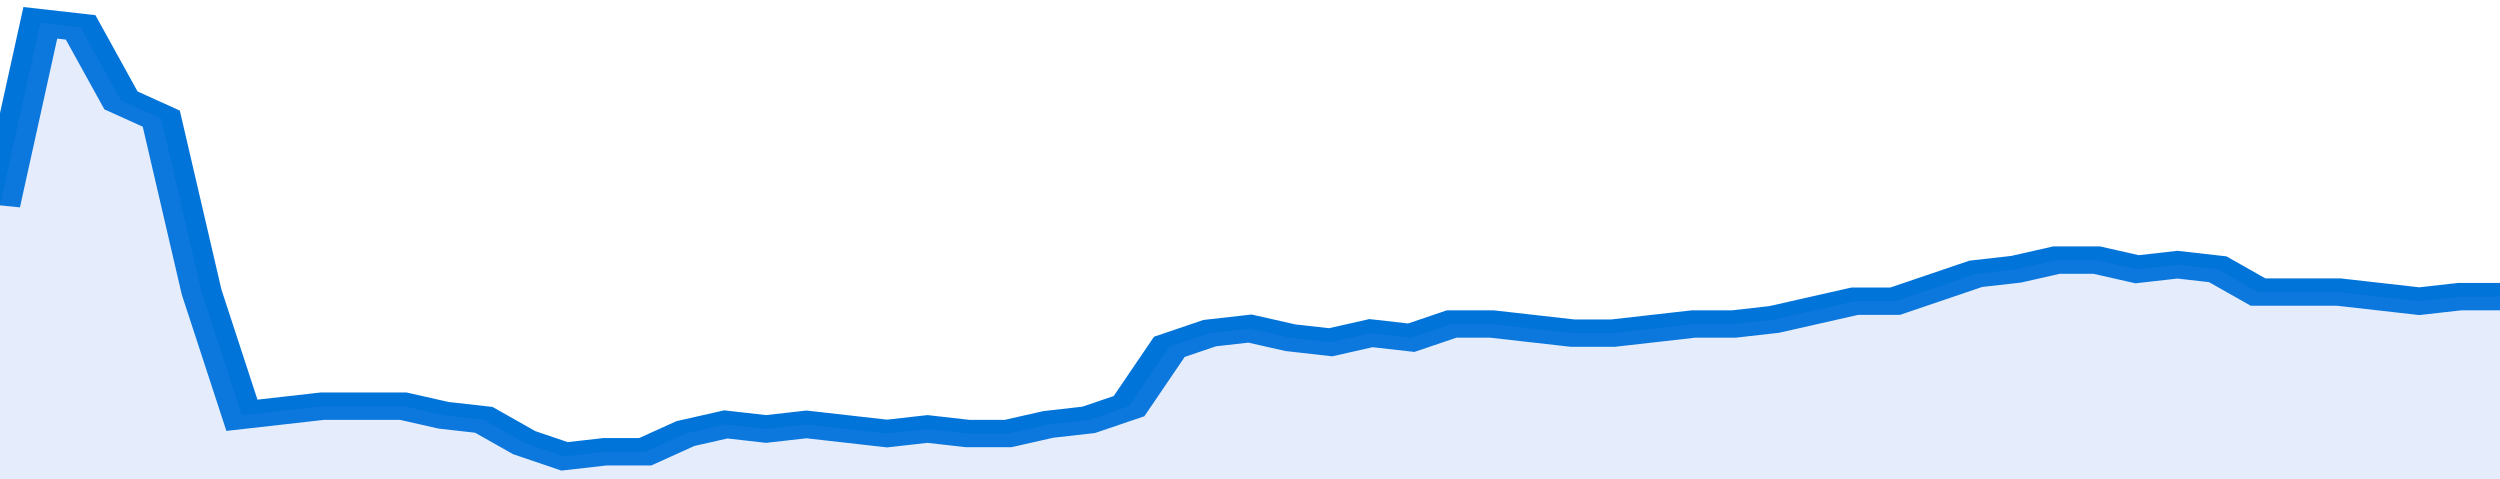
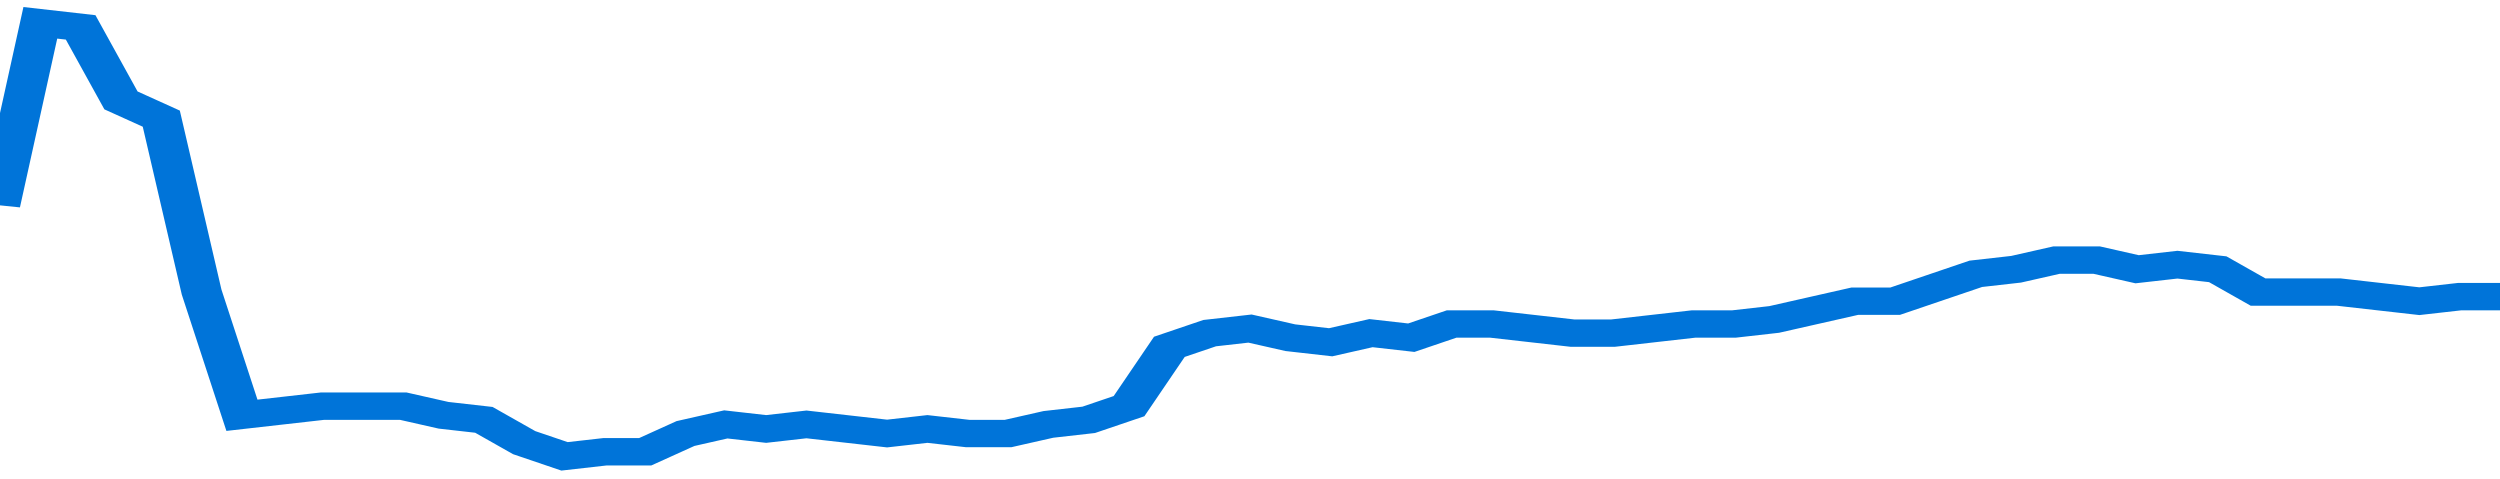
<svg xmlns="http://www.w3.org/2000/svg" viewBox="0 0 372 105" width="120" height="23" preserveAspectRatio="none">
  <polyline fill="none" stroke="#0074d9" stroke-width="6" points="0, 45 6, 5 12, 6 18, 22 24, 26 30, 64 36, 91 42, 90 48, 89 54, 89 60, 89 66, 91 72, 92 78, 97 84, 100 90, 99 96, 99 102, 95 108, 93 114, 94 120, 93 126, 94 132, 95 138, 94 144, 95 150, 95 156, 93 162, 92 168, 89 174, 76 180, 73 186, 72 192, 74 198, 75 204, 73 210, 74 216, 71 222, 71 228, 72 234, 73 240, 73 246, 72 252, 71 258, 71 264, 70 270, 68 276, 66 282, 66 288, 63 294, 60 300, 59 306, 57 312, 57 318, 59 324, 58 330, 59 336, 64 342, 64 348, 64 354, 65 360, 66 366, 65 372, 65 372, 65 "> </polyline>
-   <polygon fill="#5085ec" opacity="0.15" points="0, 105 0, 45 6, 5 12, 6 18, 22 24, 26 30, 64 36, 91 42, 90 48, 89 54, 89 60, 89 66, 91 72, 92 78, 97 84, 100 90, 99 96, 99 102, 95 108, 93 114, 94 120, 93 126, 94 132, 95 138, 94 144, 95 150, 95 156, 93 162, 92 168, 89 174, 76 180, 73 186, 72 192, 74 198, 75 204, 73 210, 74 216, 71 222, 71 228, 72 234, 73 240, 73 246, 72 252, 71 258, 71 264, 70 270, 68 276, 66 282, 66 288, 63 294, 60 300, 59 306, 57 312, 57 318, 59 324, 58 330, 59 336, 64 342, 64 348, 64 354, 65 360, 66 366, 65 372, 65 372, 105 " />
</svg>